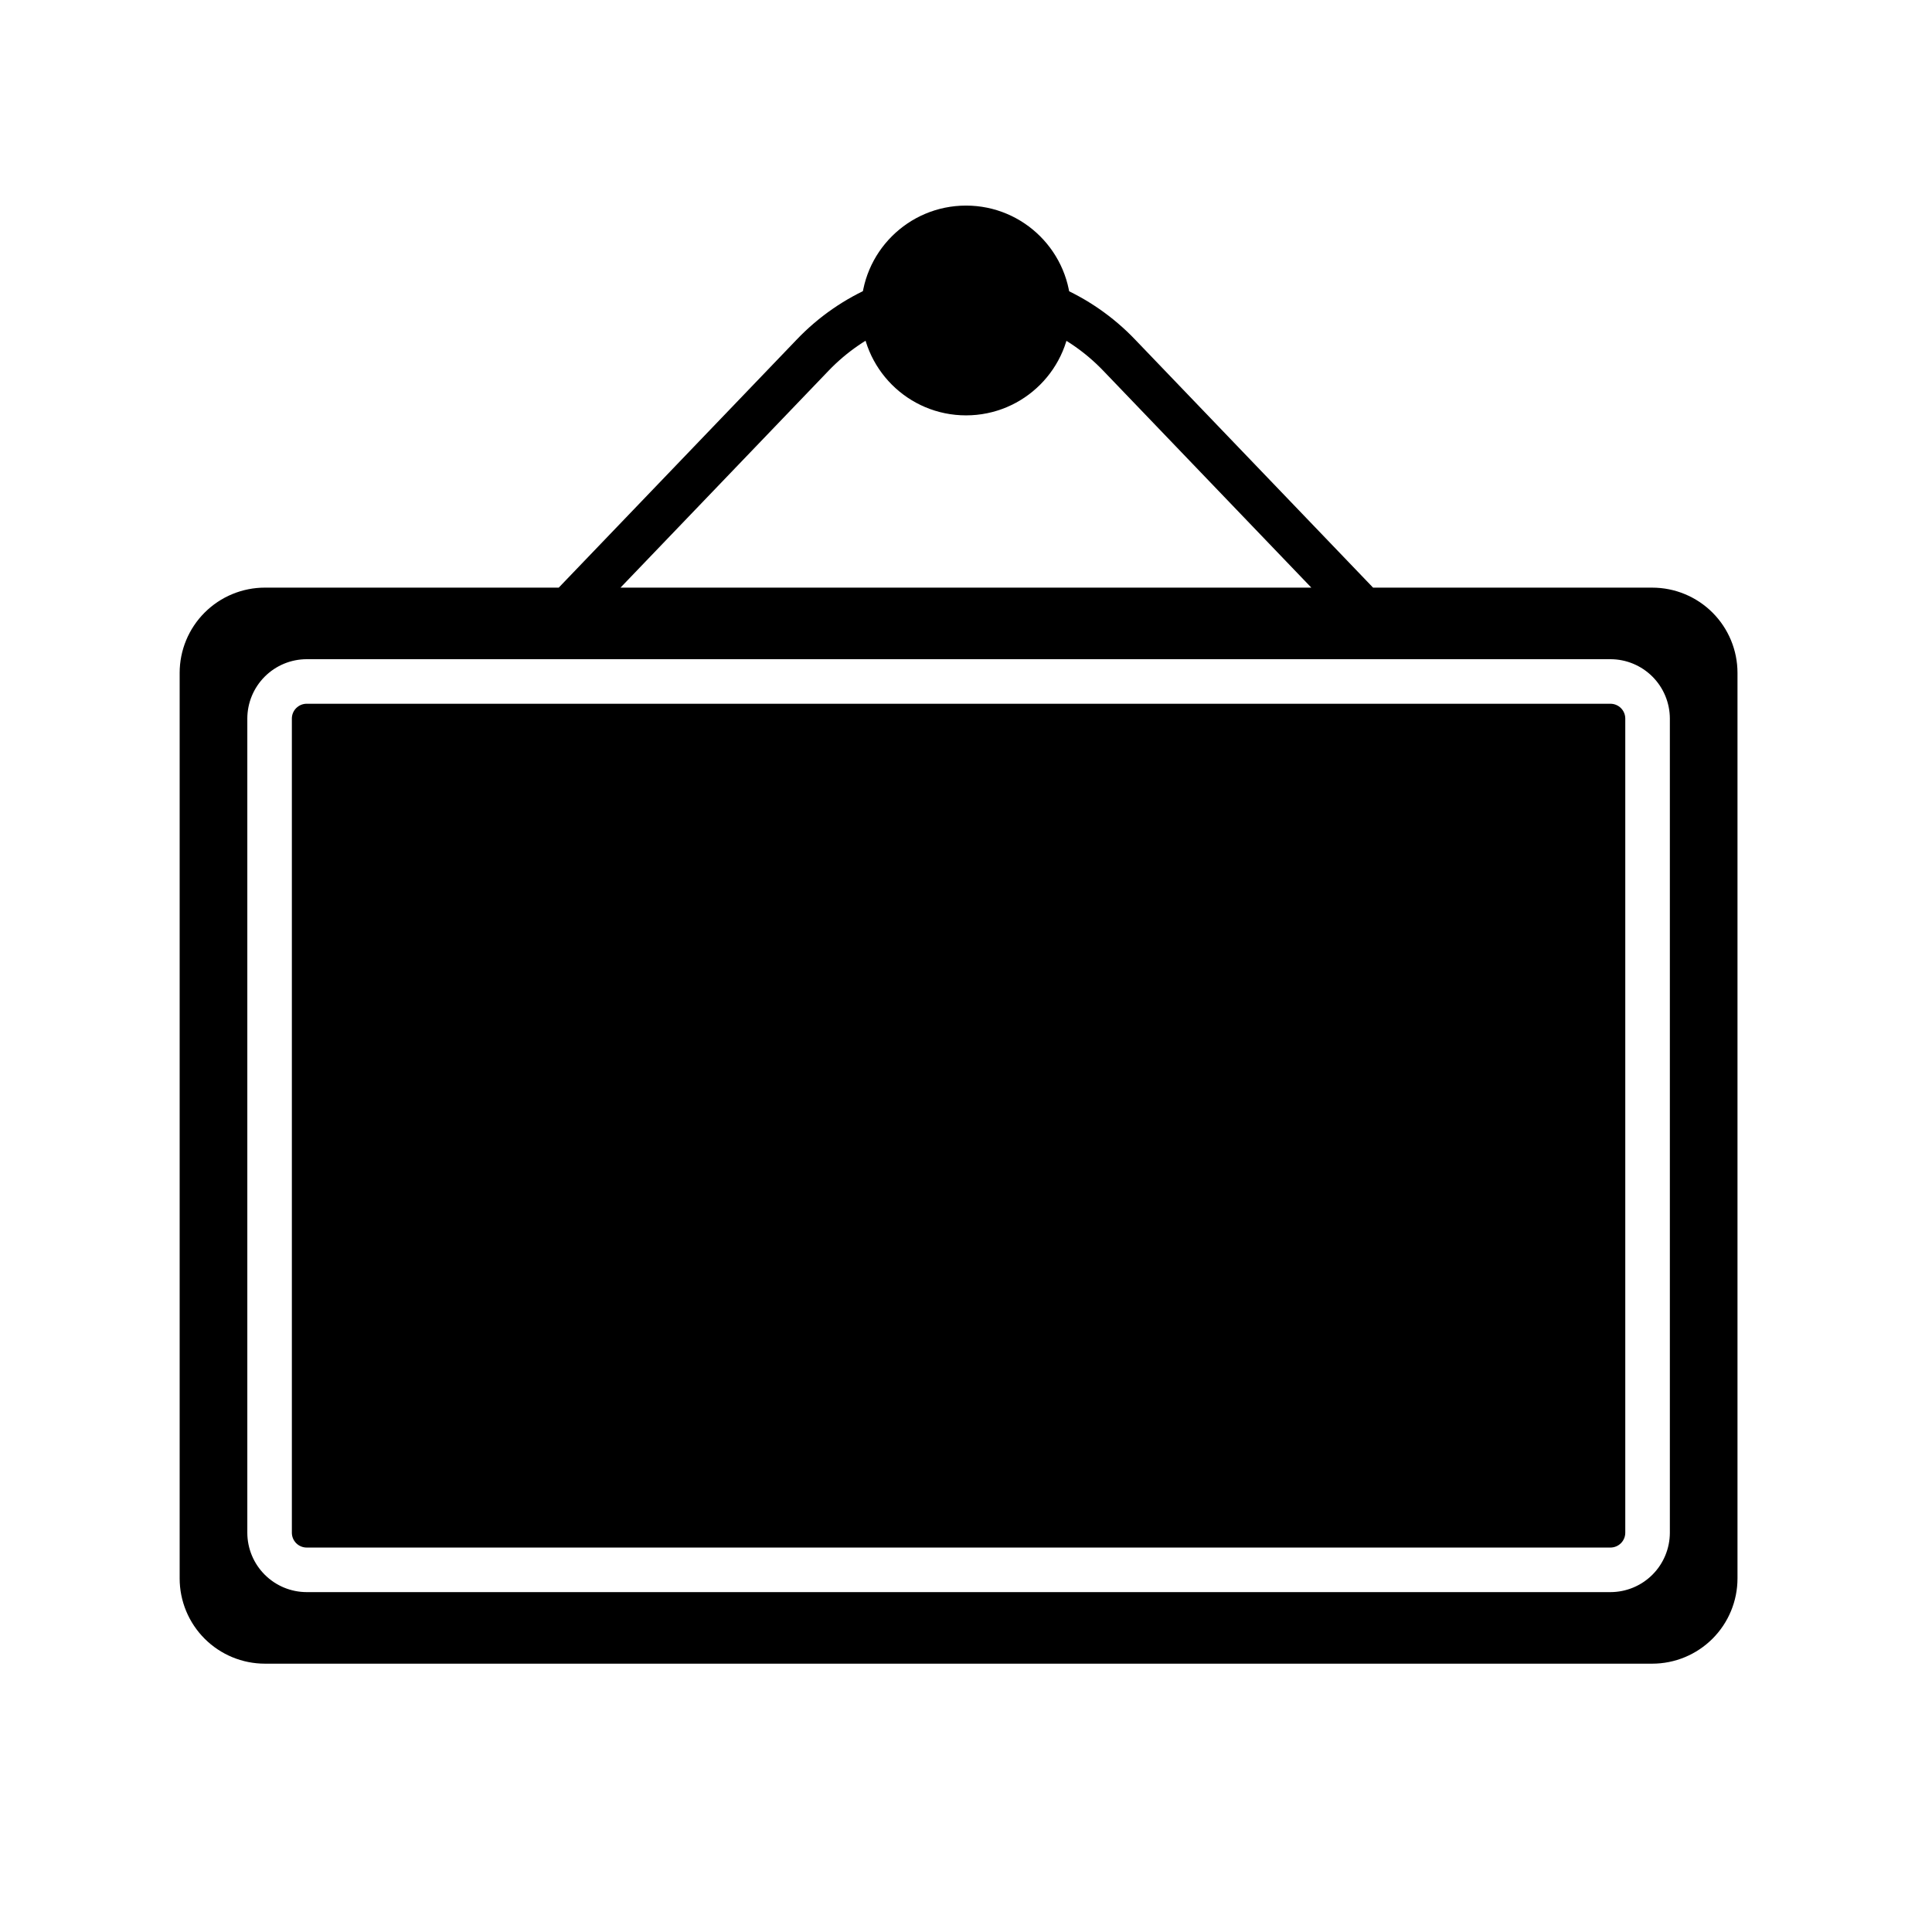
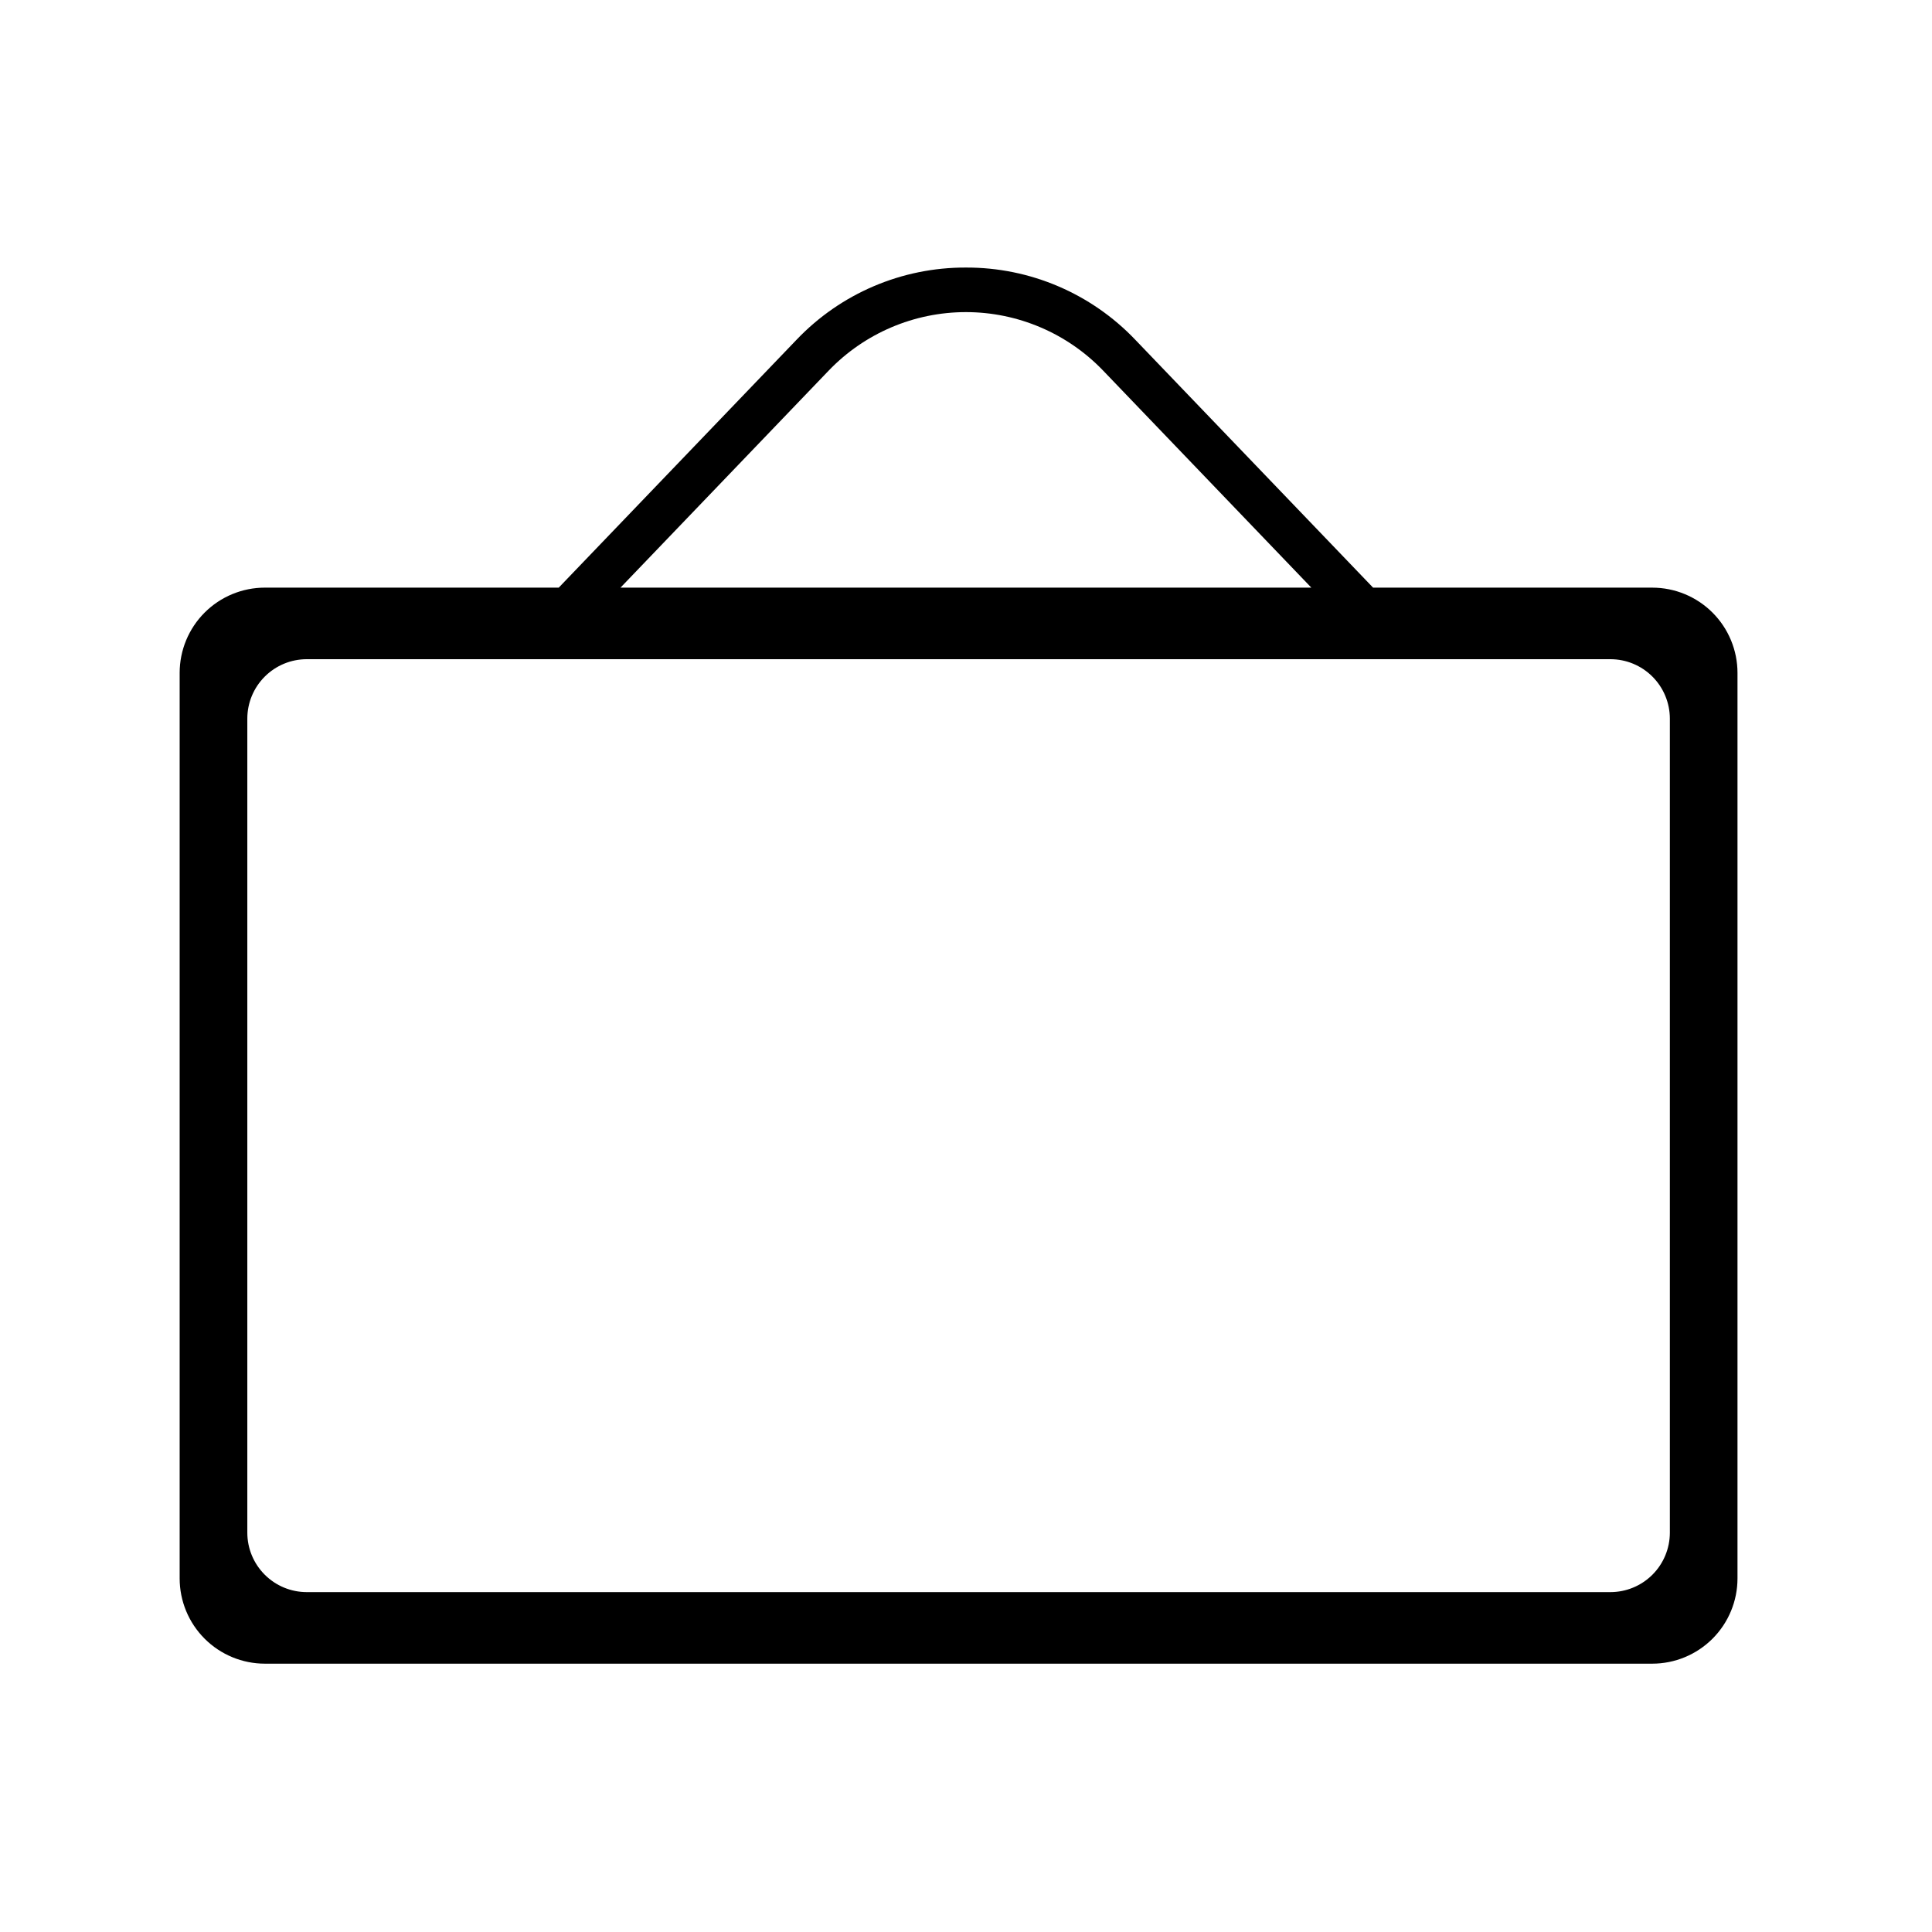
<svg xmlns="http://www.w3.org/2000/svg" fill="#000000" width="800px" height="800px" version="1.1" viewBox="144 144 512 512">
  <g>
-     <path d="m570.78 330.5h-345.5c-2.172 0-3.934 1.762-3.934 3.934v215.75c0 1.043 0.414 2.043 1.152 2.781s1.738 1.152 2.781 1.152h345.5c1.043 0 2.047-0.414 2.785-1.152s1.152-1.738 1.152-2.781v-215.75c0-1.043-0.414-2.043-1.152-2.781-0.738-0.738-1.742-1.152-2.785-1.152z" />
    <path d="m581.86 299.73h-73.98l-63.008-65.68c-11.695-12.281-27.934-19.207-44.895-19.145-16.961-0.062-33.199 6.863-44.898 19.148l-63.008 65.676h-77.863c-5.992-0.004-11.742 2.379-15.98 6.617-4.238 4.238-6.617 9.988-6.617 15.984v239.96c0 5.992 2.379 11.742 6.617 15.98 4.238 4.238 9.988 6.621 15.98 6.621h367.65c5.992 0 11.742-2.383 15.98-6.621 4.238-4.238 6.617-9.984 6.617-15.977v-239.96c0-5.996-2.379-11.746-6.617-15.984-4.238-4.238-9.984-6.617-15.98-6.617zm-218.26-57.504c9.508-9.91 22.645-15.512 36.379-15.512 13.73 0 26.867 5.602 36.375 15.512l55.164 57.504h-183.08zm222.93 307.96c-0.008 4.172-1.668 8.176-4.617 11.125-2.953 2.953-6.953 4.613-11.129 4.617h-345.5c-4.172-0.004-8.176-1.664-11.125-4.617-2.953-2.949-4.613-6.953-4.617-11.125v-215.75c0.004-4.172 1.664-8.176 4.617-11.125 2.949-2.953 6.953-4.613 11.125-4.617h345.5c4.176 0.004 8.176 1.664 11.129 4.617 2.949 2.949 4.609 6.953 4.617 11.125z" />
-     <path d="m427.8 226.28c0 15.352-12.441 27.797-27.793 27.797-15.352 0-27.797-12.445-27.797-27.797s12.445-27.797 27.797-27.797c15.352 0 27.793 12.445 27.793 27.797" />
  </g>
</svg>